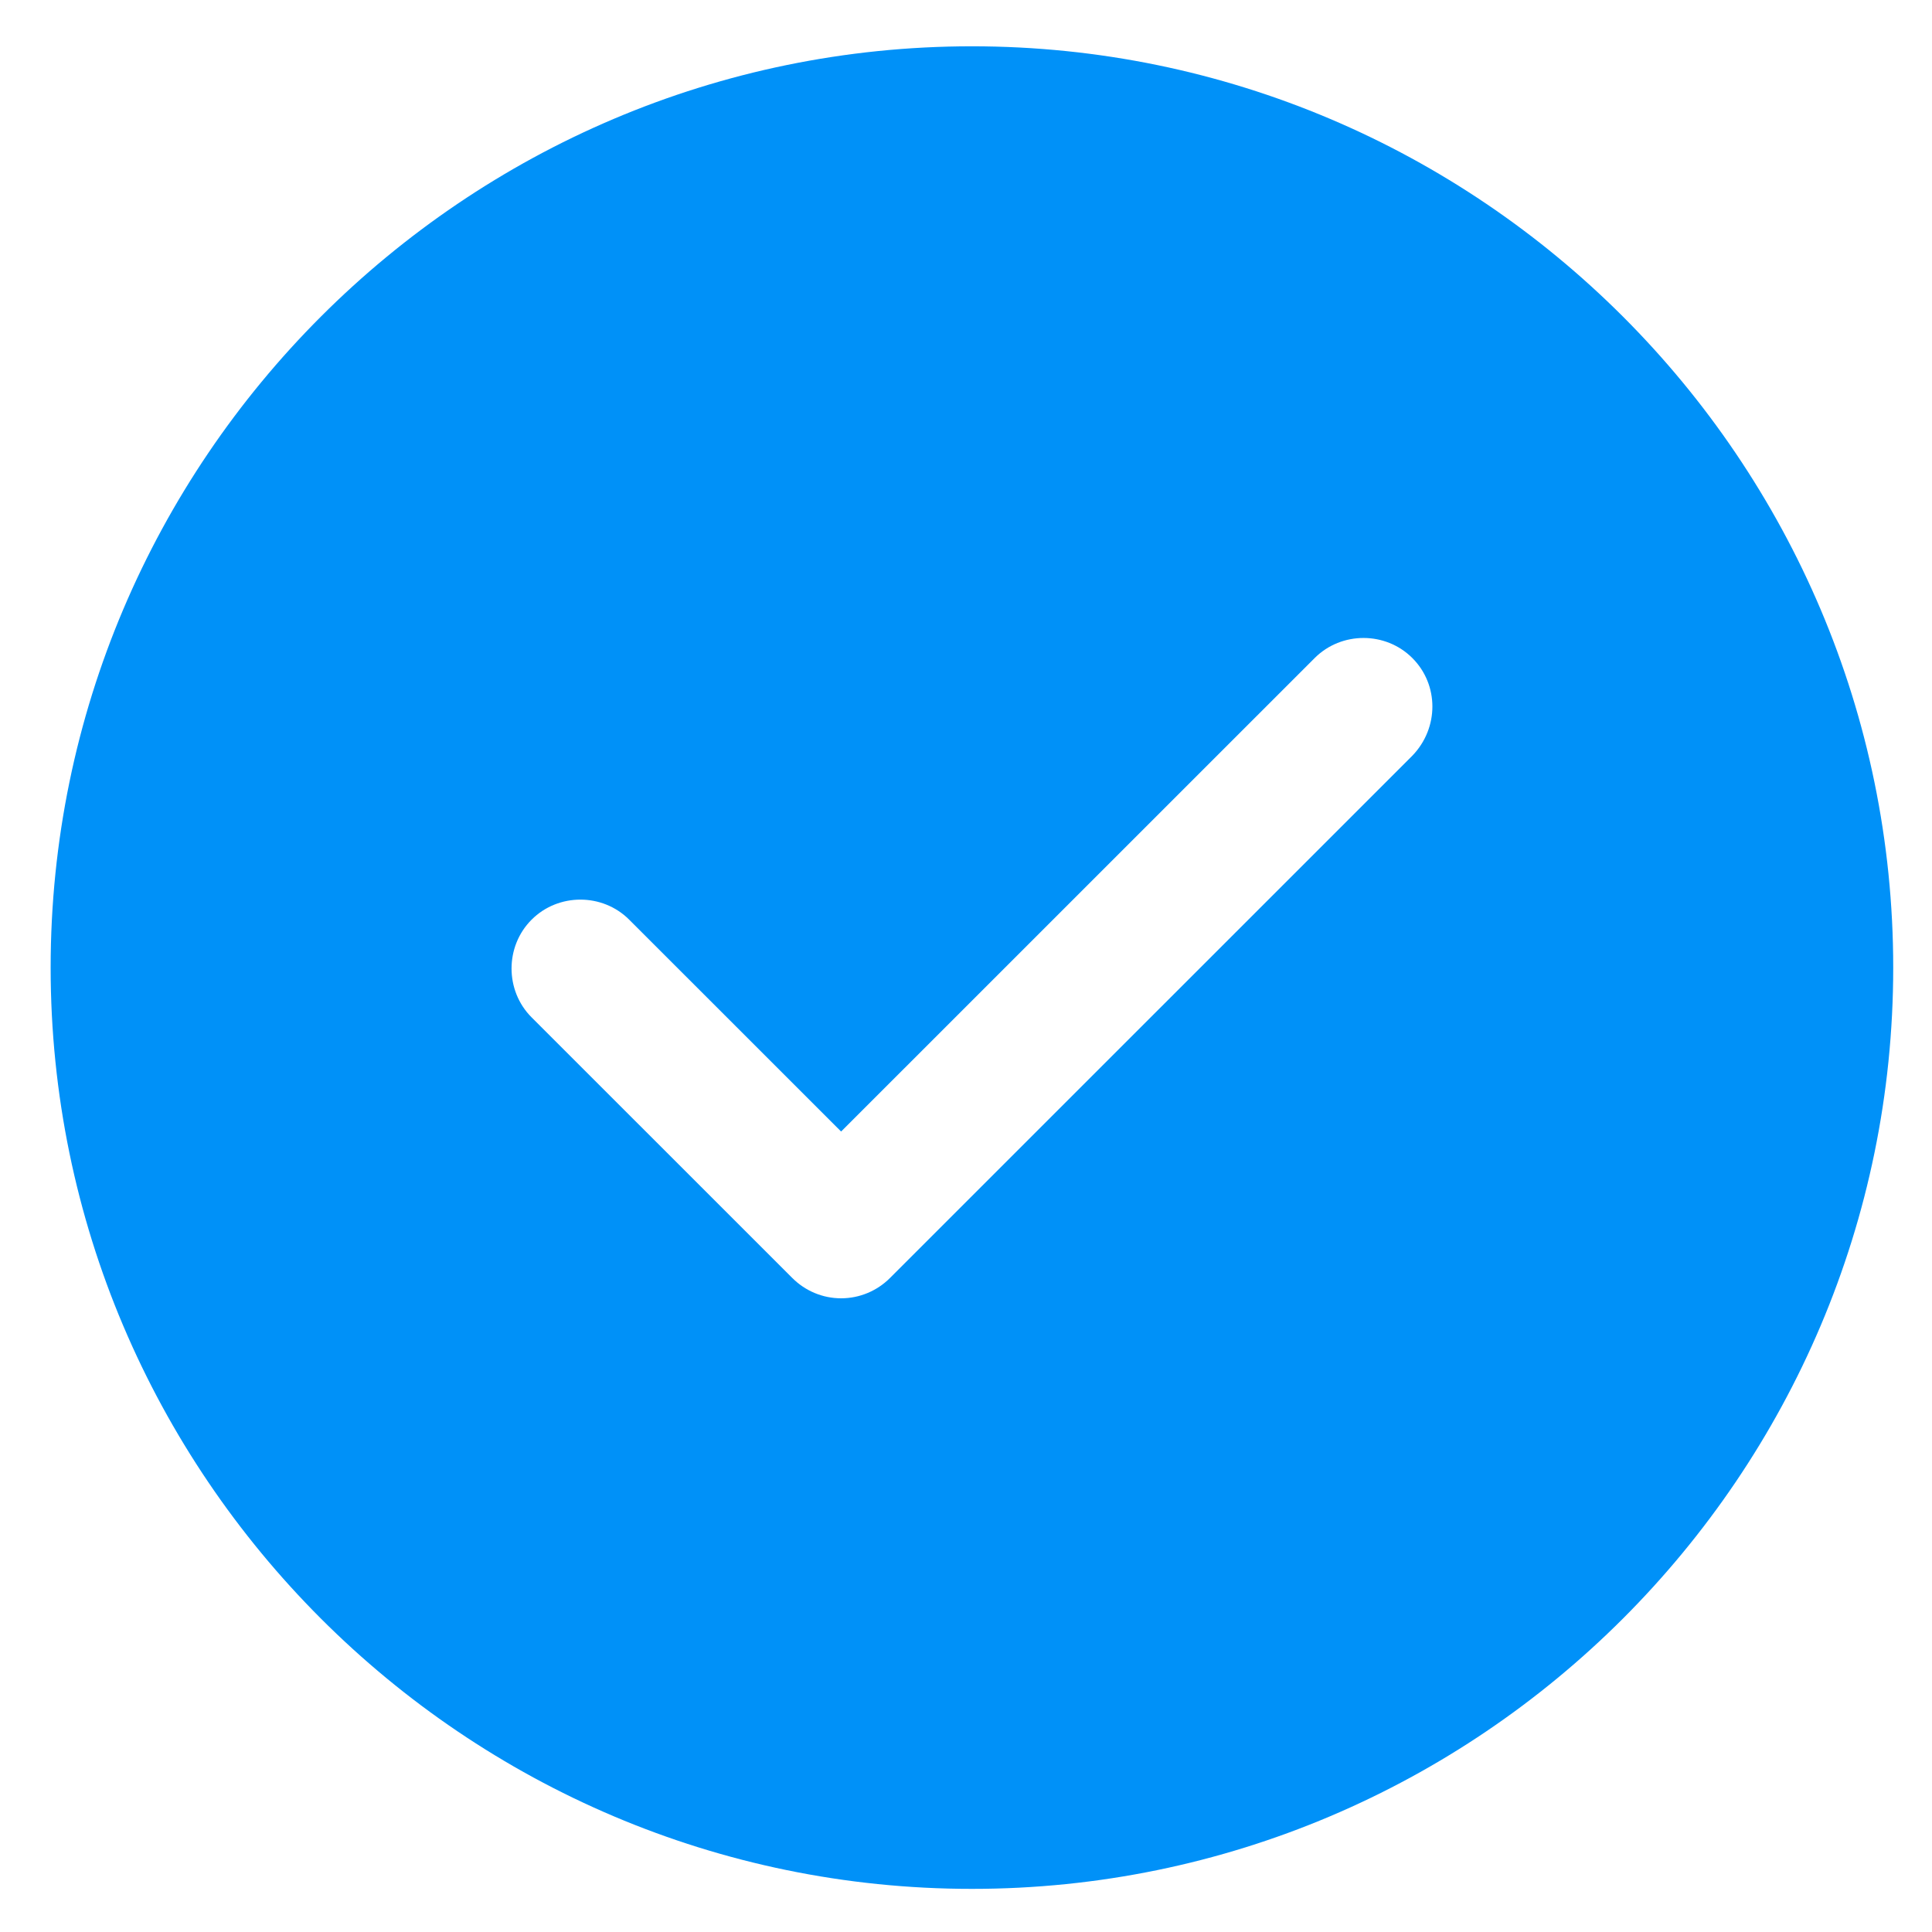
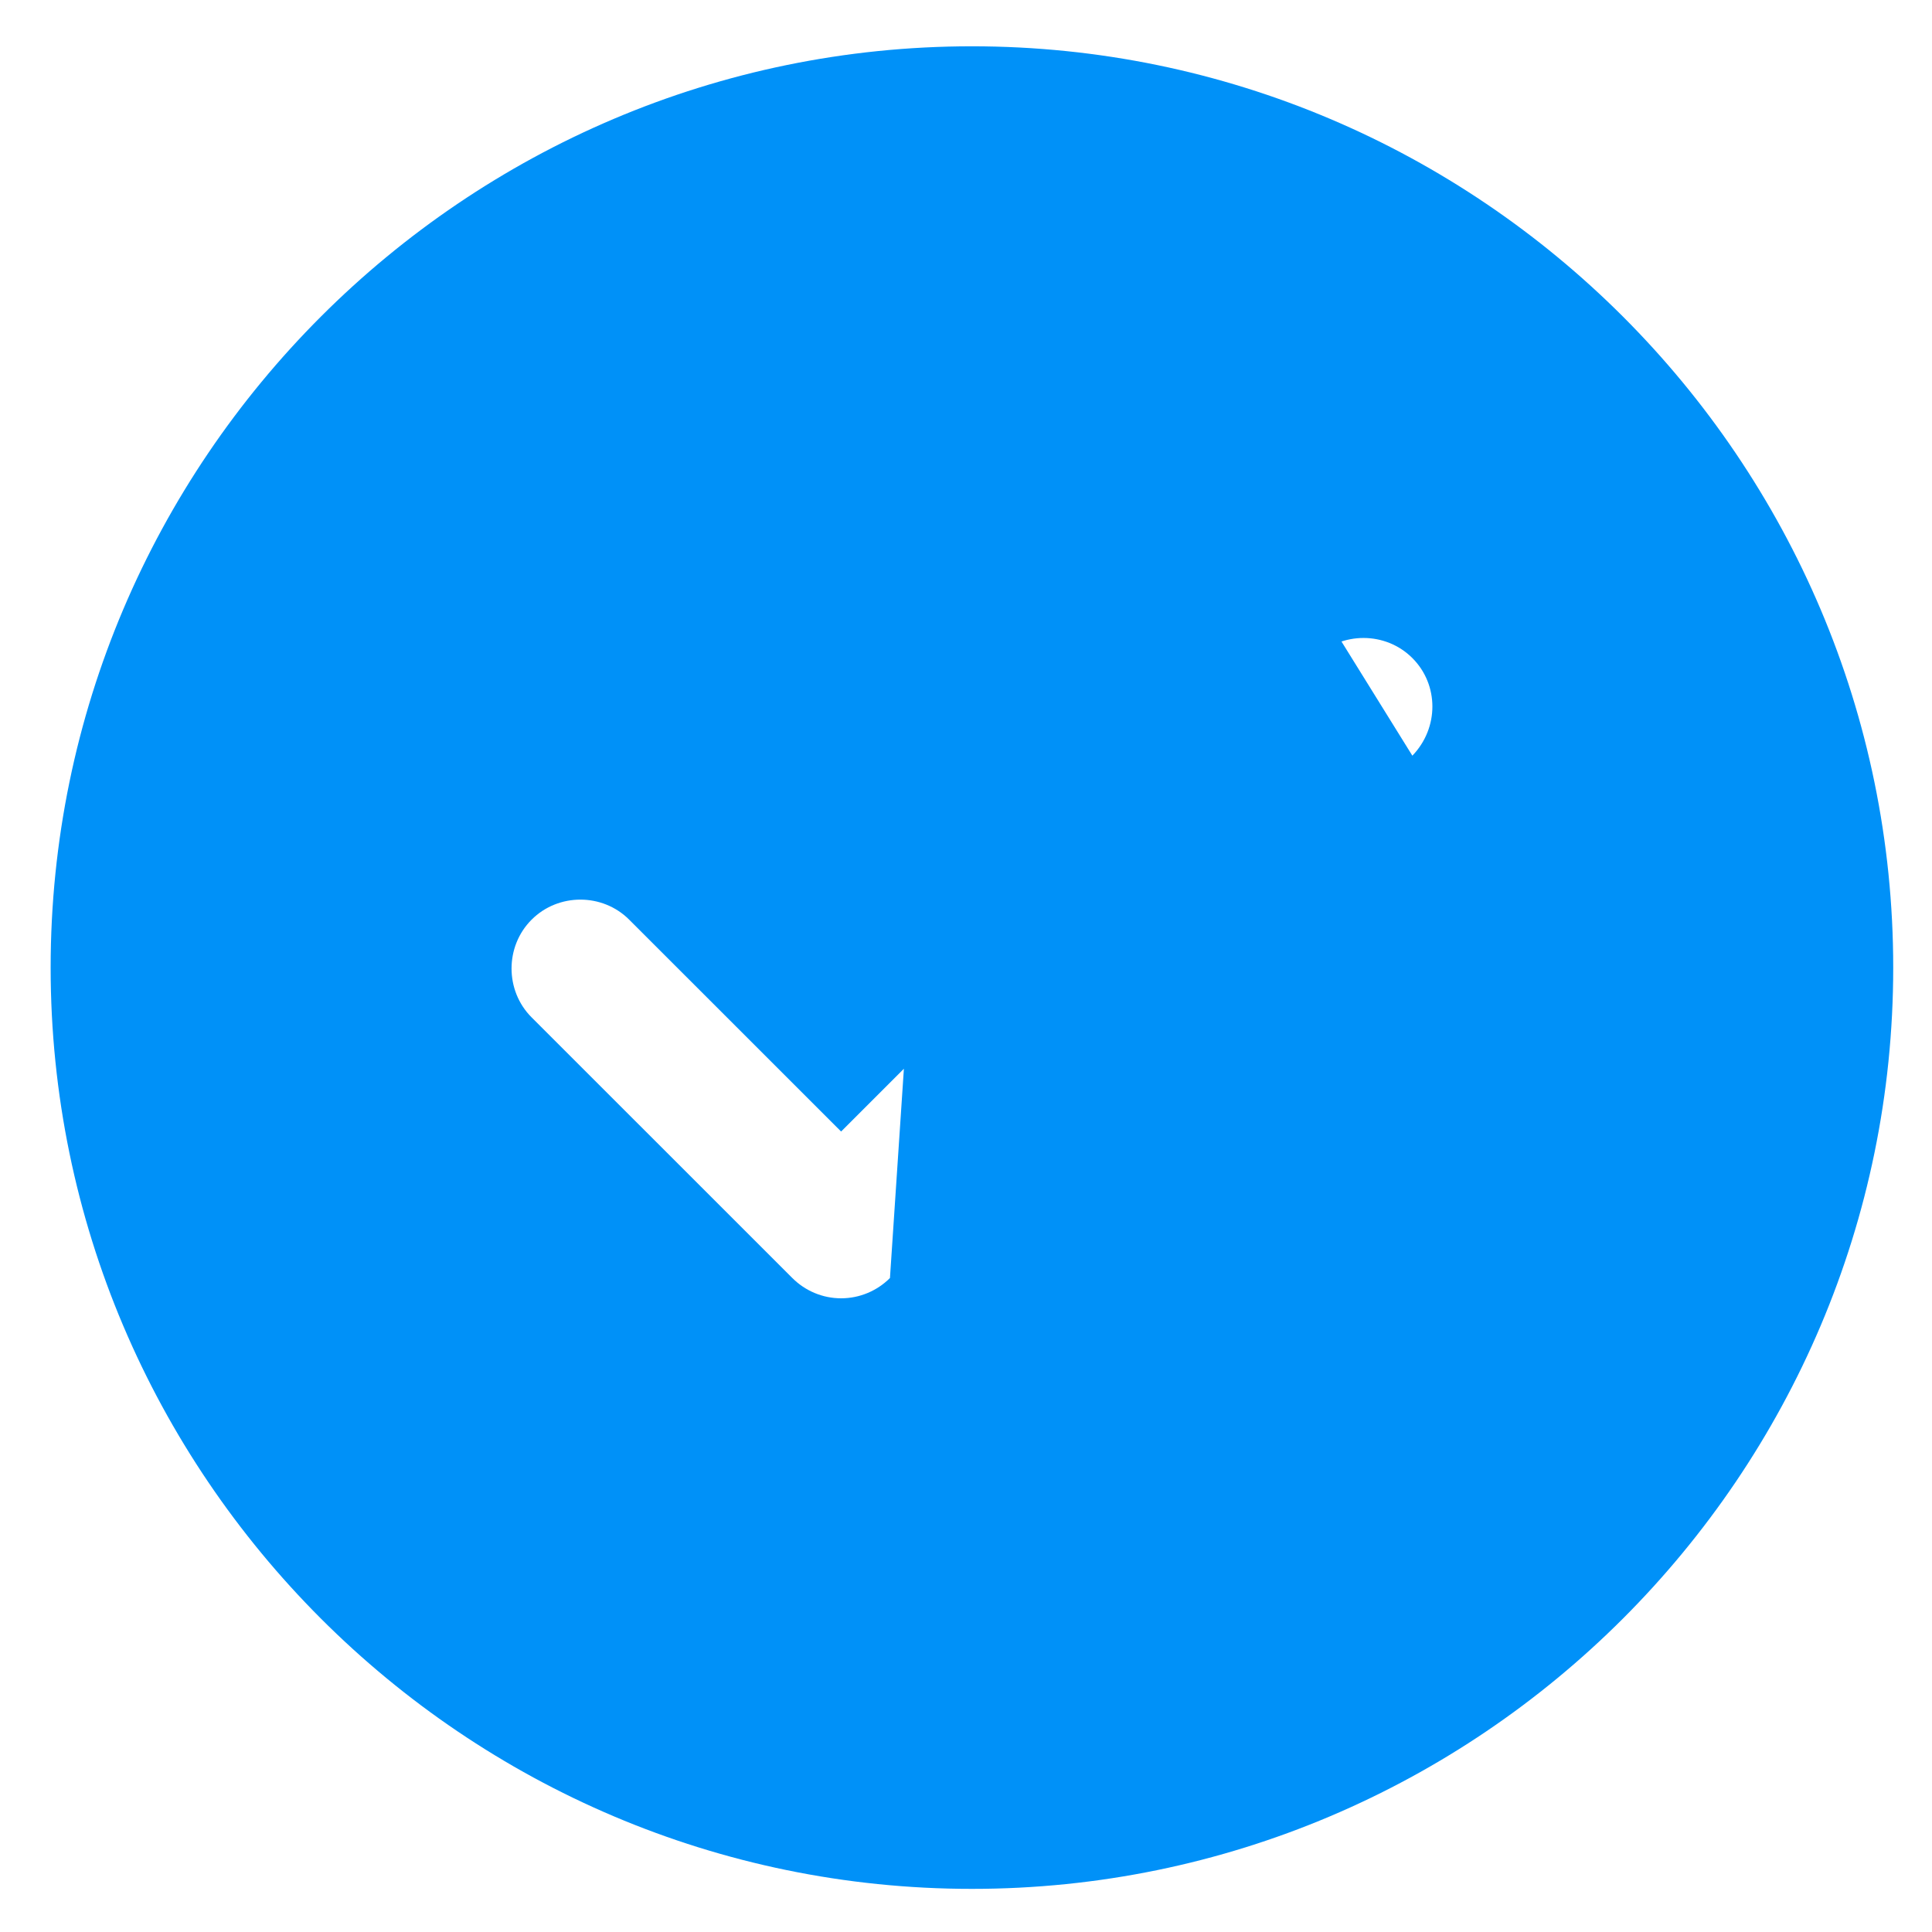
<svg xmlns="http://www.w3.org/2000/svg" width="28" height="28" viewBox="0 0 28 28" fill="none">
-   <path d="M14.086 0.671C6.729 0.671 0.734 6.666 0.734 14.023C0.734 21.38 6.729 27.375 14.086 27.375C21.443 27.375 27.438 21.38 27.438 14.023C27.438 6.666 21.443 0.671 14.086 0.671ZM20.469 10.952L12.898 18.522C12.711 18.709 12.457 18.816 12.19 18.816C11.923 18.816 11.67 18.709 11.483 18.522L7.704 14.744C7.317 14.357 7.317 13.716 7.704 13.329C8.091 12.941 8.732 12.941 9.119 13.329L12.19 16.399L19.053 9.537C19.441 9.149 20.081 9.149 20.469 9.537C20.856 9.924 20.856 10.551 20.469 10.952Z" fill="#0091F8" />
+   <path d="M14.086 0.671C6.729 0.671 0.734 6.666 0.734 14.023C0.734 21.38 6.729 27.375 14.086 27.375C21.443 27.375 27.438 21.38 27.438 14.023C27.438 6.666 21.443 0.671 14.086 0.671ZL12.898 18.522C12.711 18.709 12.457 18.816 12.19 18.816C11.923 18.816 11.67 18.709 11.483 18.522L7.704 14.744C7.317 14.357 7.317 13.716 7.704 13.329C8.091 12.941 8.732 12.941 9.119 13.329L12.19 16.399L19.053 9.537C19.441 9.149 20.081 9.149 20.469 9.537C20.856 9.924 20.856 10.551 20.469 10.952Z" fill="#0091F8" />
</svg>